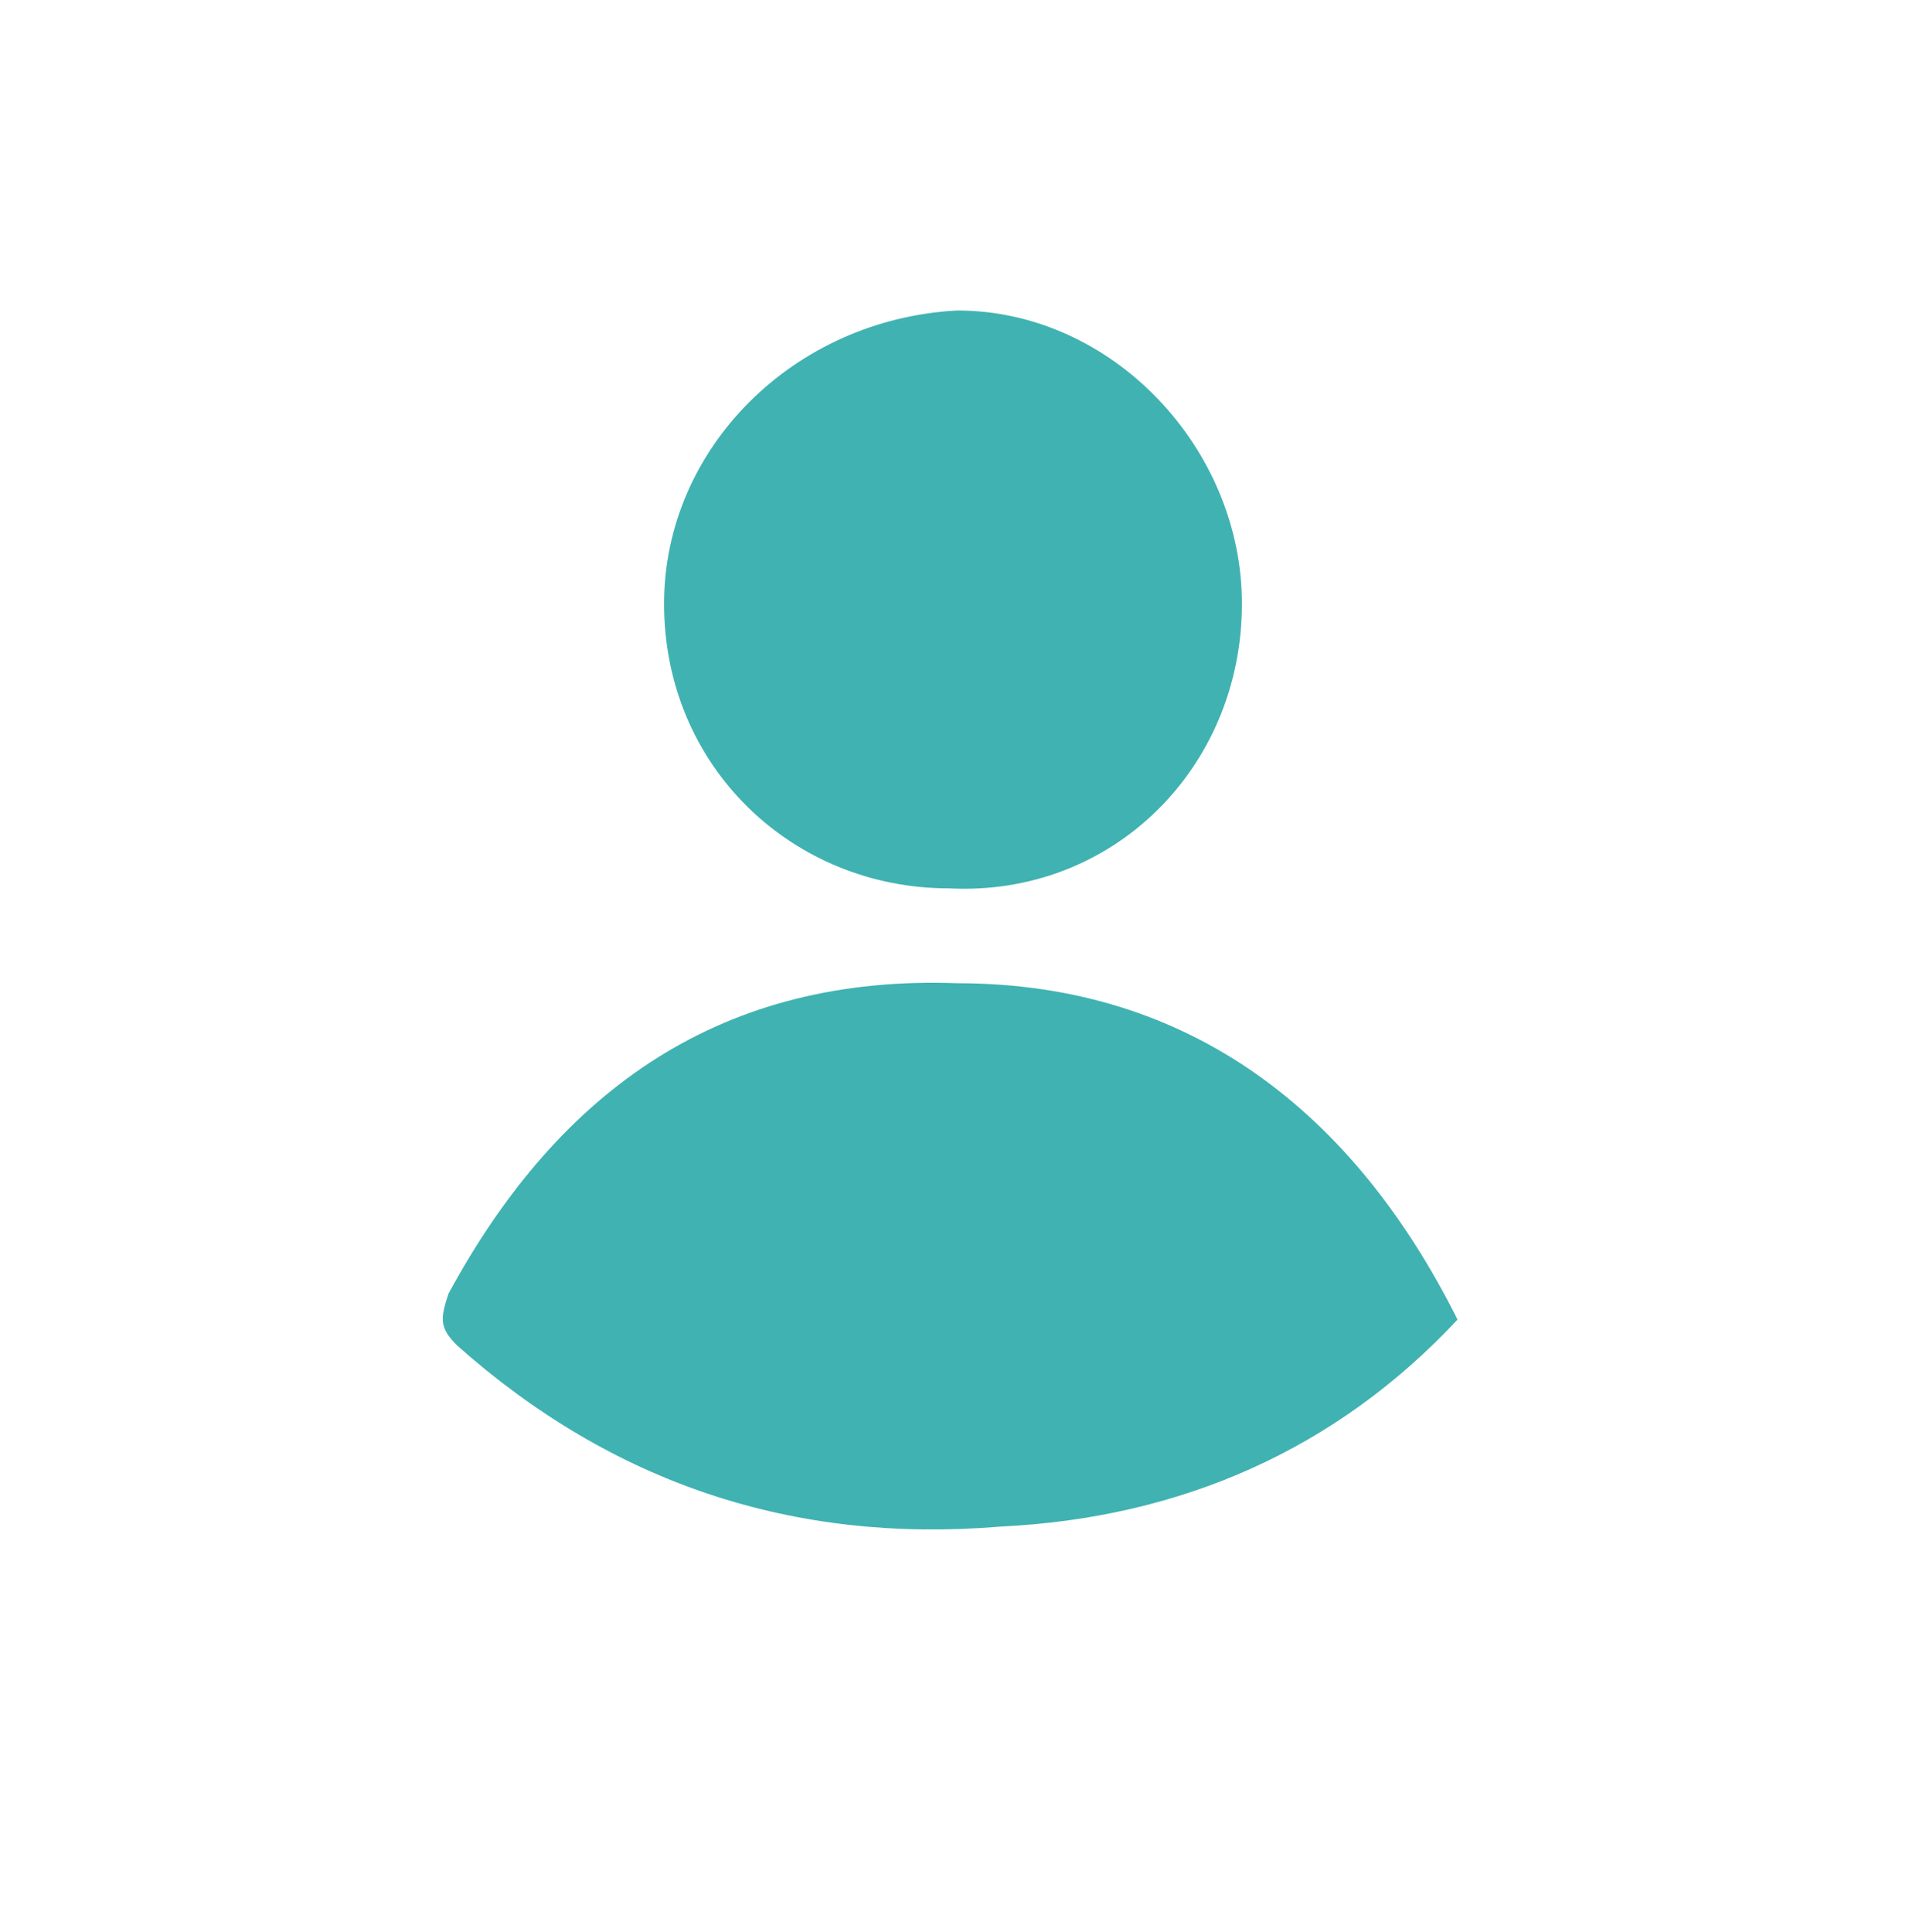
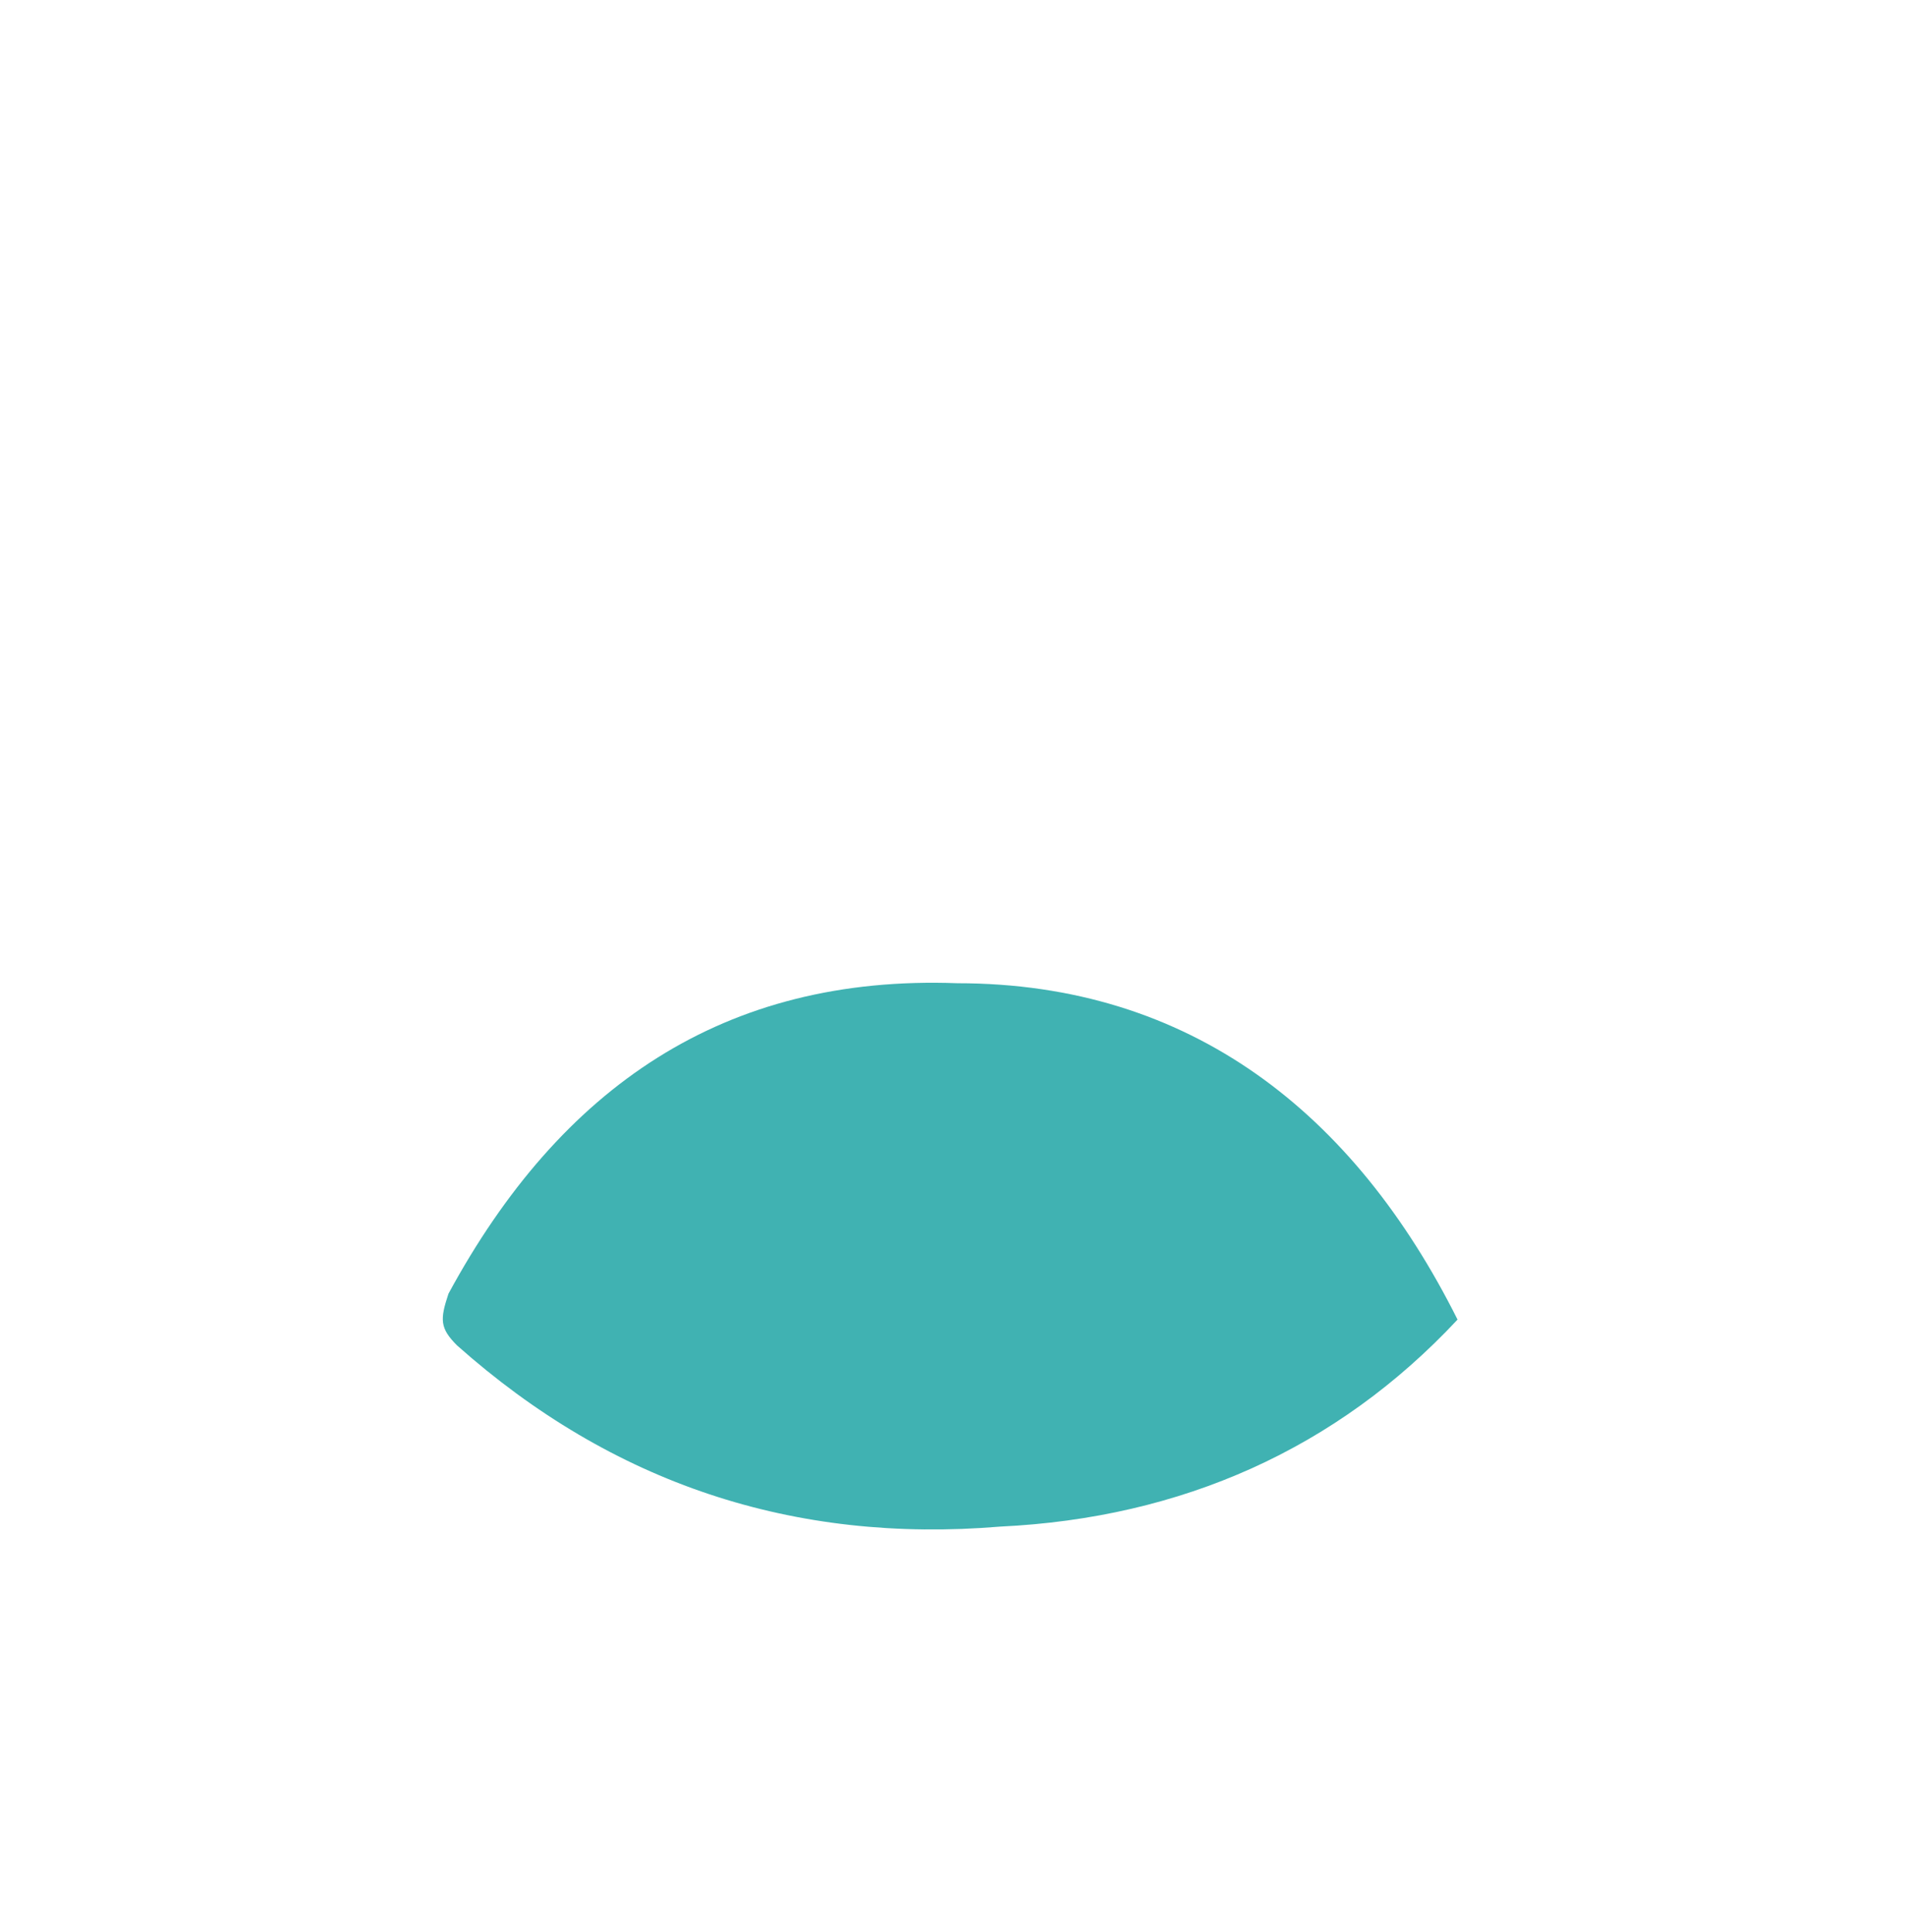
<svg xmlns="http://www.w3.org/2000/svg" version="1.1" id="Layer_1" x="0px" y="0px" viewBox="0 0 22.1 22.4" style="enable-background:new 0 0 22.1 22.4;" xml:space="preserve">
  <style type="text/css">
	.st0{fill:#40B2B2;}
</style>
  <path id="XMLID_5421_" class="st0" d="M42.6,20.6c-0.4-0.4-0.7-0.8-1.1-1.3c0.6-0.6,1.2-1.2,1.8-1.8c0.4,0.4,0.8,0.7,1.3,1.1  c0.2-0.1,0.4-0.2,0.5-0.3c0.4-0.2,0.8-0.3,1.2-0.5c0,0,0.1,0,0.1-0.1c0-0.5,0.1-1.1,0.1-1.6c0,0,0,0,0,0c0.8,0,1.7,0,2.5,0  c0,0.1,0,0.3,0,0.4c0,0.4,0,0.8,0.1,1.2c0,0,0,0.1,0,0.1c0.6,0.1,1.2,0.4,1.8,0.7c0,0,0,0,0,0c0.1-0.1,0.2-0.2,0.3-0.2  c0,0,0,0,0.1,0c0,0,0,0,0,0c0-0.1,0.1-0.1,0.1-0.2c0.2-0.2,0.5-0.4,0.7-0.6c0,0,0,0,0,0c0.6,0.6,1.2,1.2,1.8,1.8  c-0.4,0.4-0.7,0.8-1.1,1.2c0.1,0.1,0.2,0.3,0.2,0.4c0.2,0.4,0.4,0.9,0.5,1.4c0,0,0,0.1,0.1,0.1c0.5,0,1,0.1,1.5,0.1c0,0,0.1,0,0.1,0  c0,0.8,0,1.7,0,2.5c-0.2,0-0.4,0-0.6,0c-0.3,0-0.7,0-1,0.1c0,0-0.1,0-0.1,0.1c-0.1,0.6-0.4,1.2-0.7,1.7c0,0,0,0.1,0,0.1  c0.2,0.2,0.4,0.4,0.5,0.6c0.2,0.2,0.3,0.4,0.5,0.5c0,0,0,0,0,0c-0.6,0.6-1.2,1.2-1.8,1.8c-0.4-0.4-0.8-0.7-1.2-1.1  c-0.2,0.1-0.5,0.2-0.7,0.4c-0.4,0.2-0.7,0.3-1.1,0.4c0,0-0.1,0-0.1,0.1c0,0.5-0.1,1-0.1,1.4c0,0.1,0,0.1,0,0.2c-0.8,0-1.7,0-2.5,0  c0-0.1,0-0.3,0-0.4c0-0.4,0-0.8-0.1-1.2c0,0,0-0.1,0-0.1c-0.6-0.2-1.2-0.4-1.8-0.8c-0.4,0.4-0.8,0.7-1.3,1.1  c-0.6-0.6-1.2-1.2-1.8-1.8c0.4-0.4,0.7-0.8,1.1-1.3c-0.1-0.1-0.1-0.2-0.2-0.3c-0.3-0.5-0.5-1-0.6-1.5c0-0.1,0-0.1-0.1-0.1  c-0.5,0-1-0.1-1.6-0.1c0,0,0,0,0,0c0-0.8,0-1.7,0-2.5c0.1,0,0.2,0,0.4,0c0.4,0,0.8,0,1.2-0.1c0.1,0,0.1,0,0.1-0.1  C42,21.8,42.3,21.2,42.6,20.6C42.6,20.6,42.6,20.6,42.6,20.6z M47.7,27.4c2,0,3.6-1.6,3.6-3.6c0-2-1.6-3.6-3.6-3.6  c-2,0-3.6,1.6-3.6,3.6C44.1,25.8,45.7,27.4,47.7,27.4z" />
  <g id="XMLID_5032_">
    <g id="XMLID_197_">
      <g id="XMLID_204_">
        <path id="XMLID_205_" class="st0" d="M54.9,8.4c-0.5,0-0.9,0-1.4,0c-0.2,0-0.2-0.1-0.2-0.2c-0.2-2-1.1-3.6-2.7-4.9     c-0.1-0.1-0.1-0.2,0-0.3c0.3-0.3,0.5-0.5,0.8-0.8c0.1-0.1,0.2-0.1,0.4,0C52.7,3,53.5,3.9,54,5c0.2,0.5,0.4,1.1,0.6,1.6     c0.1,0.3,0.1,0.6,0.2,0.9c0,0.2,0.1,0.3,0.1,0.5C54.9,8.1,54.9,8.3,54.9,8.4z" />
      </g>
      <g id="XMLID_202_">
-         <path id="XMLID_203_" class="st0" d="M39.3,8.3c0-0.1,0.1-0.2,0.1-0.3c0.2-1.4,0.7-2.6,1.5-3.7c0.4-0.6,1-1.2,1.6-1.7     c0.2-0.1,0.3-0.2,0.4,0c0.3,0.3,0.6,0.6,0.9,1c-0.1,0-0.1,0.1-0.2,0.1c-1,0.7-1.7,1.7-2.2,2.9c-0.3,0.6-0.4,1.3-0.5,2     c0,0.1-0.1,0.2-0.2,0.2c-0.5,0-0.9,0-1.4,0C39.3,8.6,39.3,8.5,39.3,8.3z" />
-       </g>
+         </g>
      <g id="XMLID_200_">
-         <path id="XMLID_201_" class="st0" d="M47.1,16c-2.2,0-4.4,0-6.5,0c-0.4,0-0.3,0-0.4-0.4c0-0.3,0.1-0.5,0.3-0.7     c0.4-0.4,0.8-0.8,1.2-1.1c0.2-0.2,0.2-0.3,0.2-0.5c0-1.3,0-2.7,0-4c0-1.9,0.7-3.4,2.3-4.4c0.5-0.4,1-0.6,1.6-0.8     c0.1,0,0.1-0.2,0.2-0.3C46,3.5,46,3.2,46.1,2.9c0.1-0.4,0.7-0.7,1.1-0.7c0.4,0,1,0.3,1.1,0.7c0.1,0.2,0.1,0.5,0.1,0.7     c0,0.2,0,0.3,0.3,0.4C49.3,4.2,50,4.5,50.5,5c0.7,0.6,1.2,1.3,1.6,2.1c0.3,0.7,0.4,1.4,0.4,2.1c0,1.3,0,2.7,0,4     c0,0.2,0.1,0.4,0.2,0.5c0.4,0.4,0.9,0.9,1.3,1.3c0.3,0.2,0.2,0.5,0.1,0.8c0,0-0.2,0.1-0.2,0.1c-0.5,0-1,0-1.5,0     C50.6,16,48.9,16,47.1,16L47.1,16z" />
-       </g>
+         </g>
      <g id="XMLID_198_">
-         <path id="XMLID_199_" class="st0" d="M47.2,16.5c0.5,0,0.9,0,1.4,0c0.2,0,0.3,0.1,0.2,0.3c-0.2,0.8-0.7,1.4-1.7,1.3     c-0.6-0.1-1.2-0.4-1.4-1c0,0,0-0.1-0.1-0.1c-0.2-0.3-0.1-0.4,0.3-0.4C46.3,16.5,46.7,16.5,47.2,16.5z" />
-       </g>
+         </g>
    </g>
  </g>
  <path id="XMLID_1814_" class="st0" d="M53.7,20c-1,0.9-1.8,0.9-2.9,0.1c-0.4,0.7-0.7,1.4-1.1,2c-1.6,2.1-4.7,2.4-6.8,0.8  c-2.1-1.6-2.6-4.7-1-6.7c0.8-1,1.7-2,2.7-2.9c0.3-0.3,0.8-0.5,1.2-0.7c0.5-0.2,0.9-0.5,1.2-0.9c0.4-0.4,0.8-0.8,1.3-0.9  c1.4-0.4,2.5,0.7,2.5,2.1c0,0.3-0.1,0.5-0.1,0.8c-0.1,0.6,0,0.7,0.6,0.6c0.8-0.1,1.6,0,2.5,0c0-0.1,0-0.4,0-0.7  c-0.1-0.8-0.2-1.6,0.5-2.2c0.9-0.8,2.2-0.9,3,0.1c0.5,0.6,1,1,1.8,1.3c0.5,0.2,1,0.5,1.3,0.9c0.9,1,1.8,1.9,2.5,3  c1.1,1.8,0.9,3.6-0.3,5.3c-1.2,1.6-2.9,2.3-4.8,1.9c-2-0.4-3.3-1.6-3.9-3.6C53.8,20.2,53.7,20.1,53.7,20z M62.5,19  c0-2.2-1.8-4-3.9-4c-2.2,0-4,1.8-4,3.9c0,2.2,1.8,4,4,4C60.7,23,62.5,21.2,62.5,19z M49.9,19c0-2.2-1.8-4-3.9-4c-2.2,0-4,1.7-4,4  c0,2.2,1.8,4,4,4C48.1,23,49.9,21.1,49.9,19z M52.2,19.8c0.4,0,0.8-0.3,0.8-0.7c0-0.4-0.4-0.7-0.8-0.7c-0.5,0-0.8,0.3-0.8,0.7  C51.4,19.5,51.7,19.8,52.2,19.8z" />
  <g id="XMLID_123_">
    <path id="XMLID_3747_" class="st0" d="M16.9,15.3c-1.2-2.4-3.1-3.9-5.8-3.9c-2.7-0.1-4.6,1.2-5.9,3.6c-0.1,0.3-0.1,0.4,0.1,0.6   c1.8,1.6,3.9,2.3,6.3,2.1C13.7,17.6,15.5,16.8,16.9,15.3z" />
-     <path id="XMLID_1313_" class="st0" d="M14.4,7c0-1.8-1.5-3.4-3.3-3.4C9.2,3.7,7.7,5.2,7.7,7c0,1.9,1.5,3.3,3.3,3.3   C12.9,10.4,14.4,8.9,14.4,7z" />
  </g>
</svg>